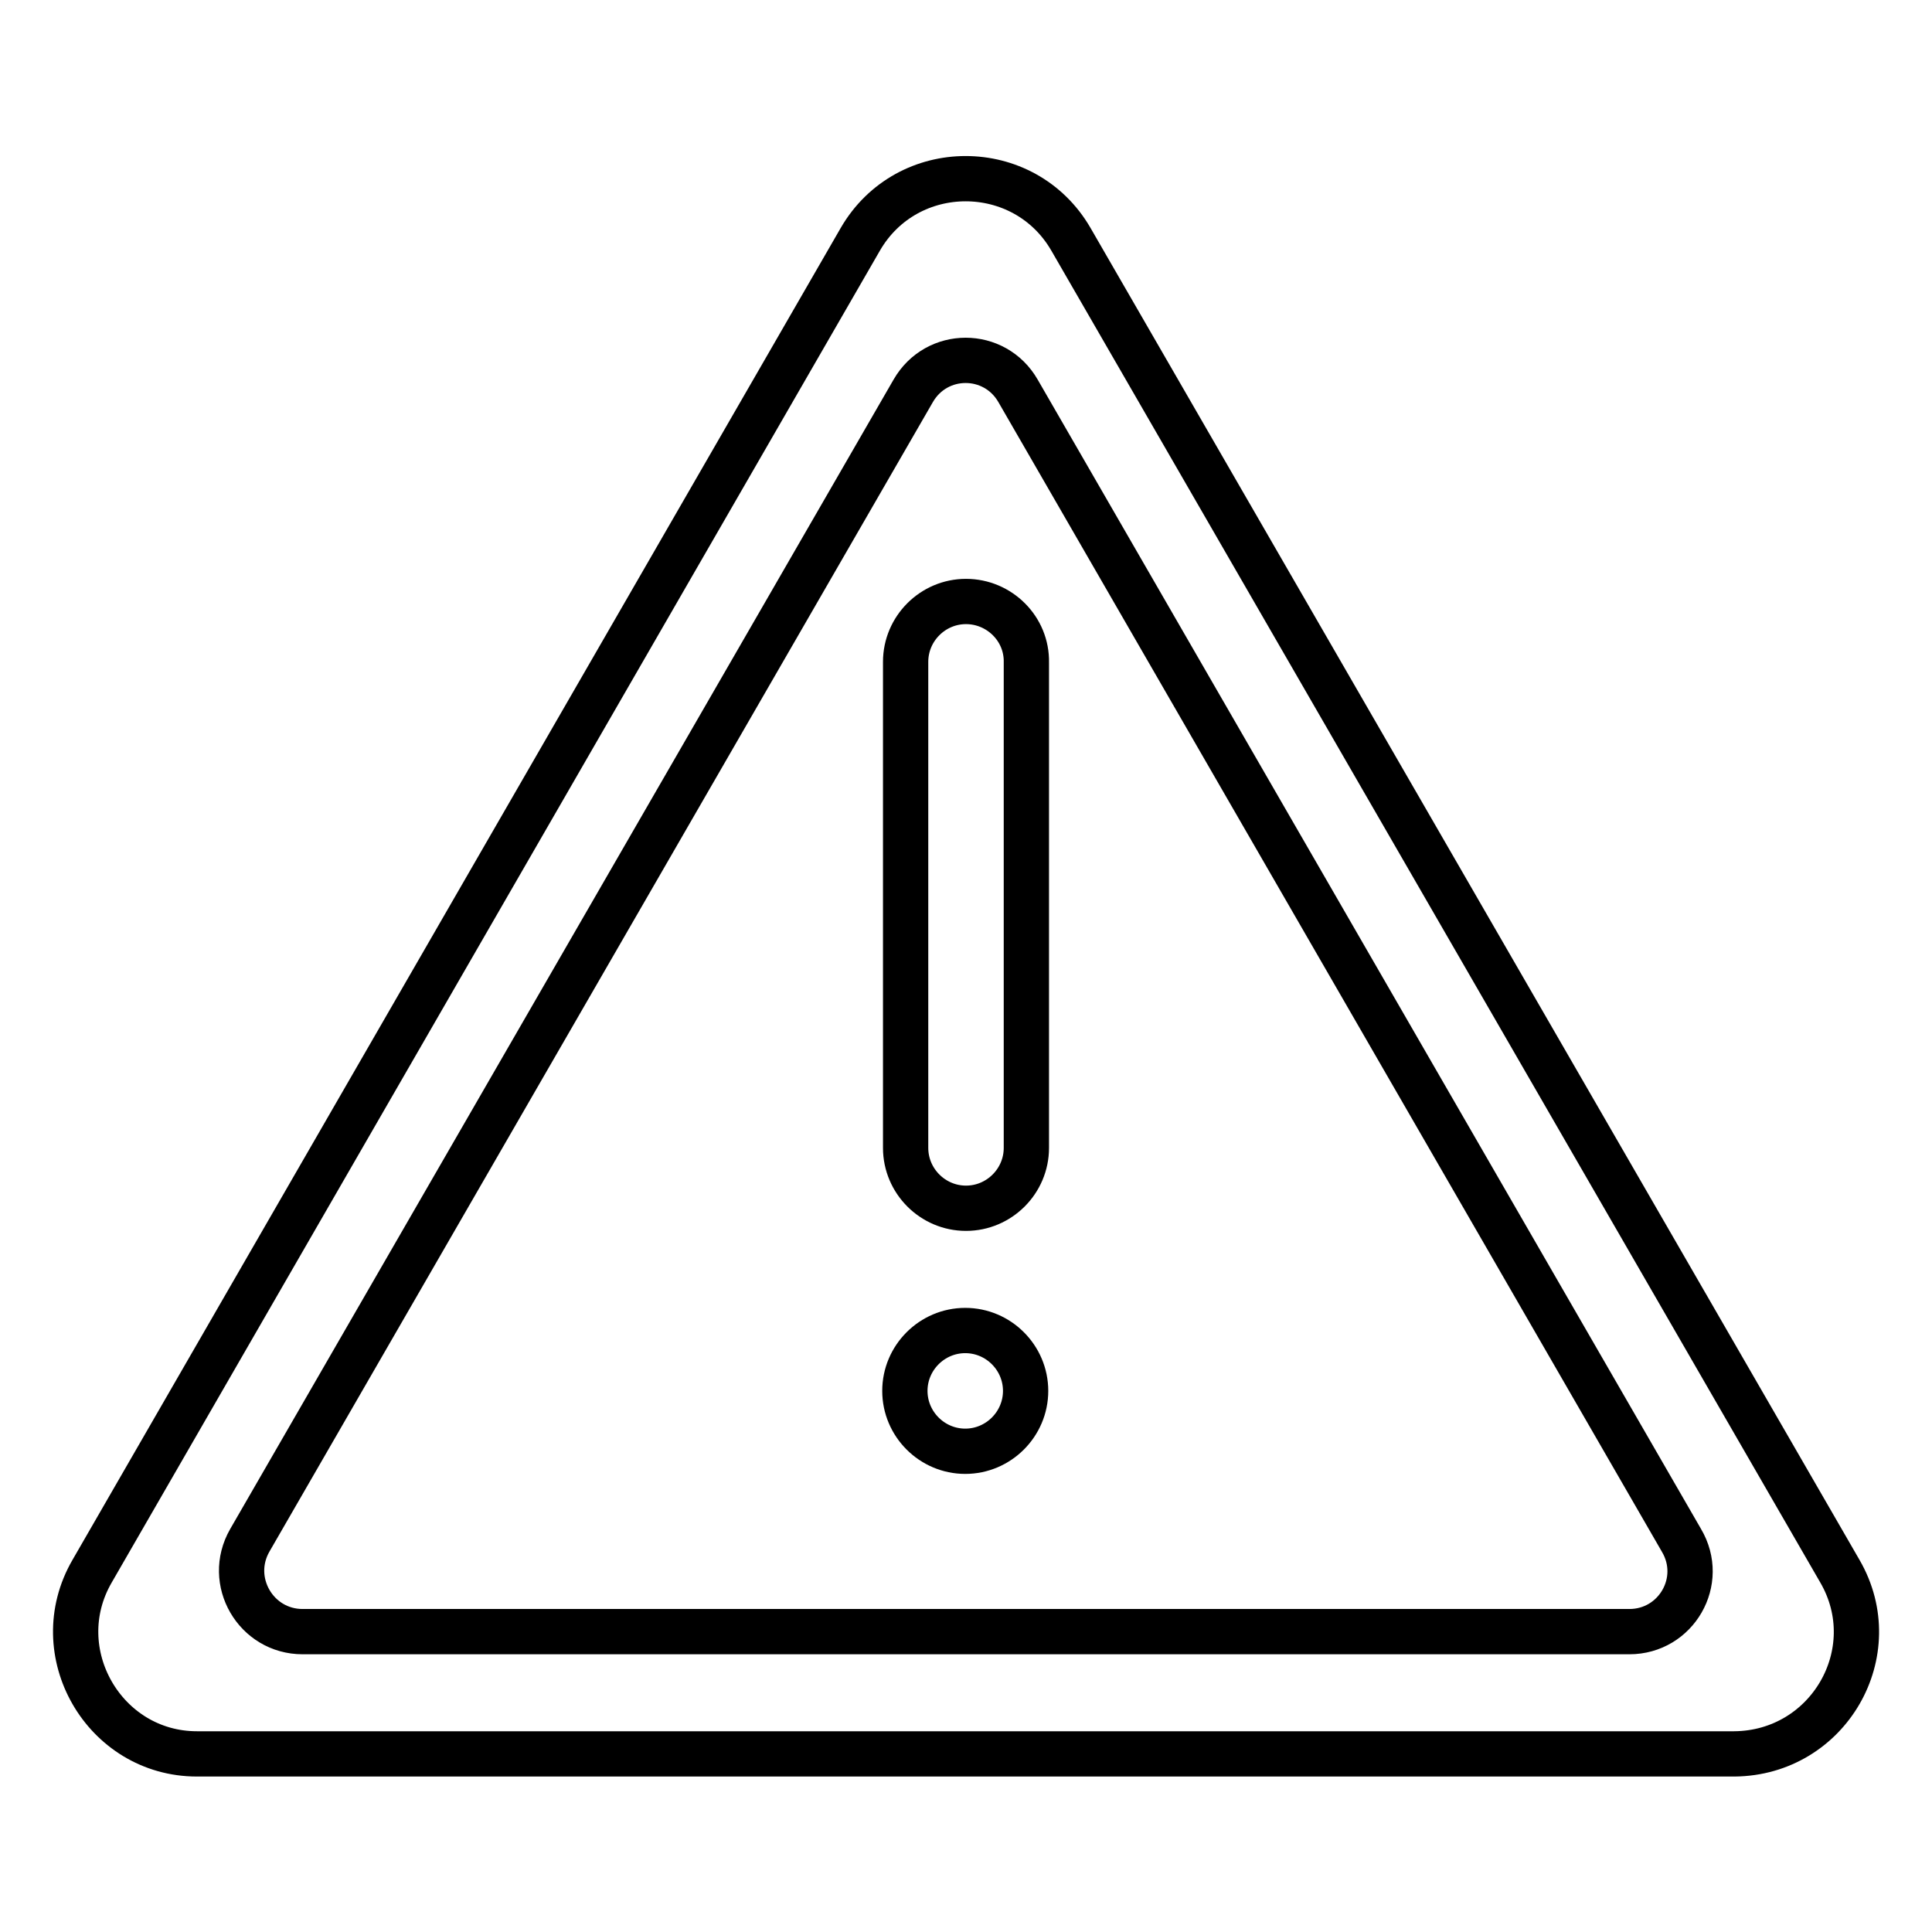
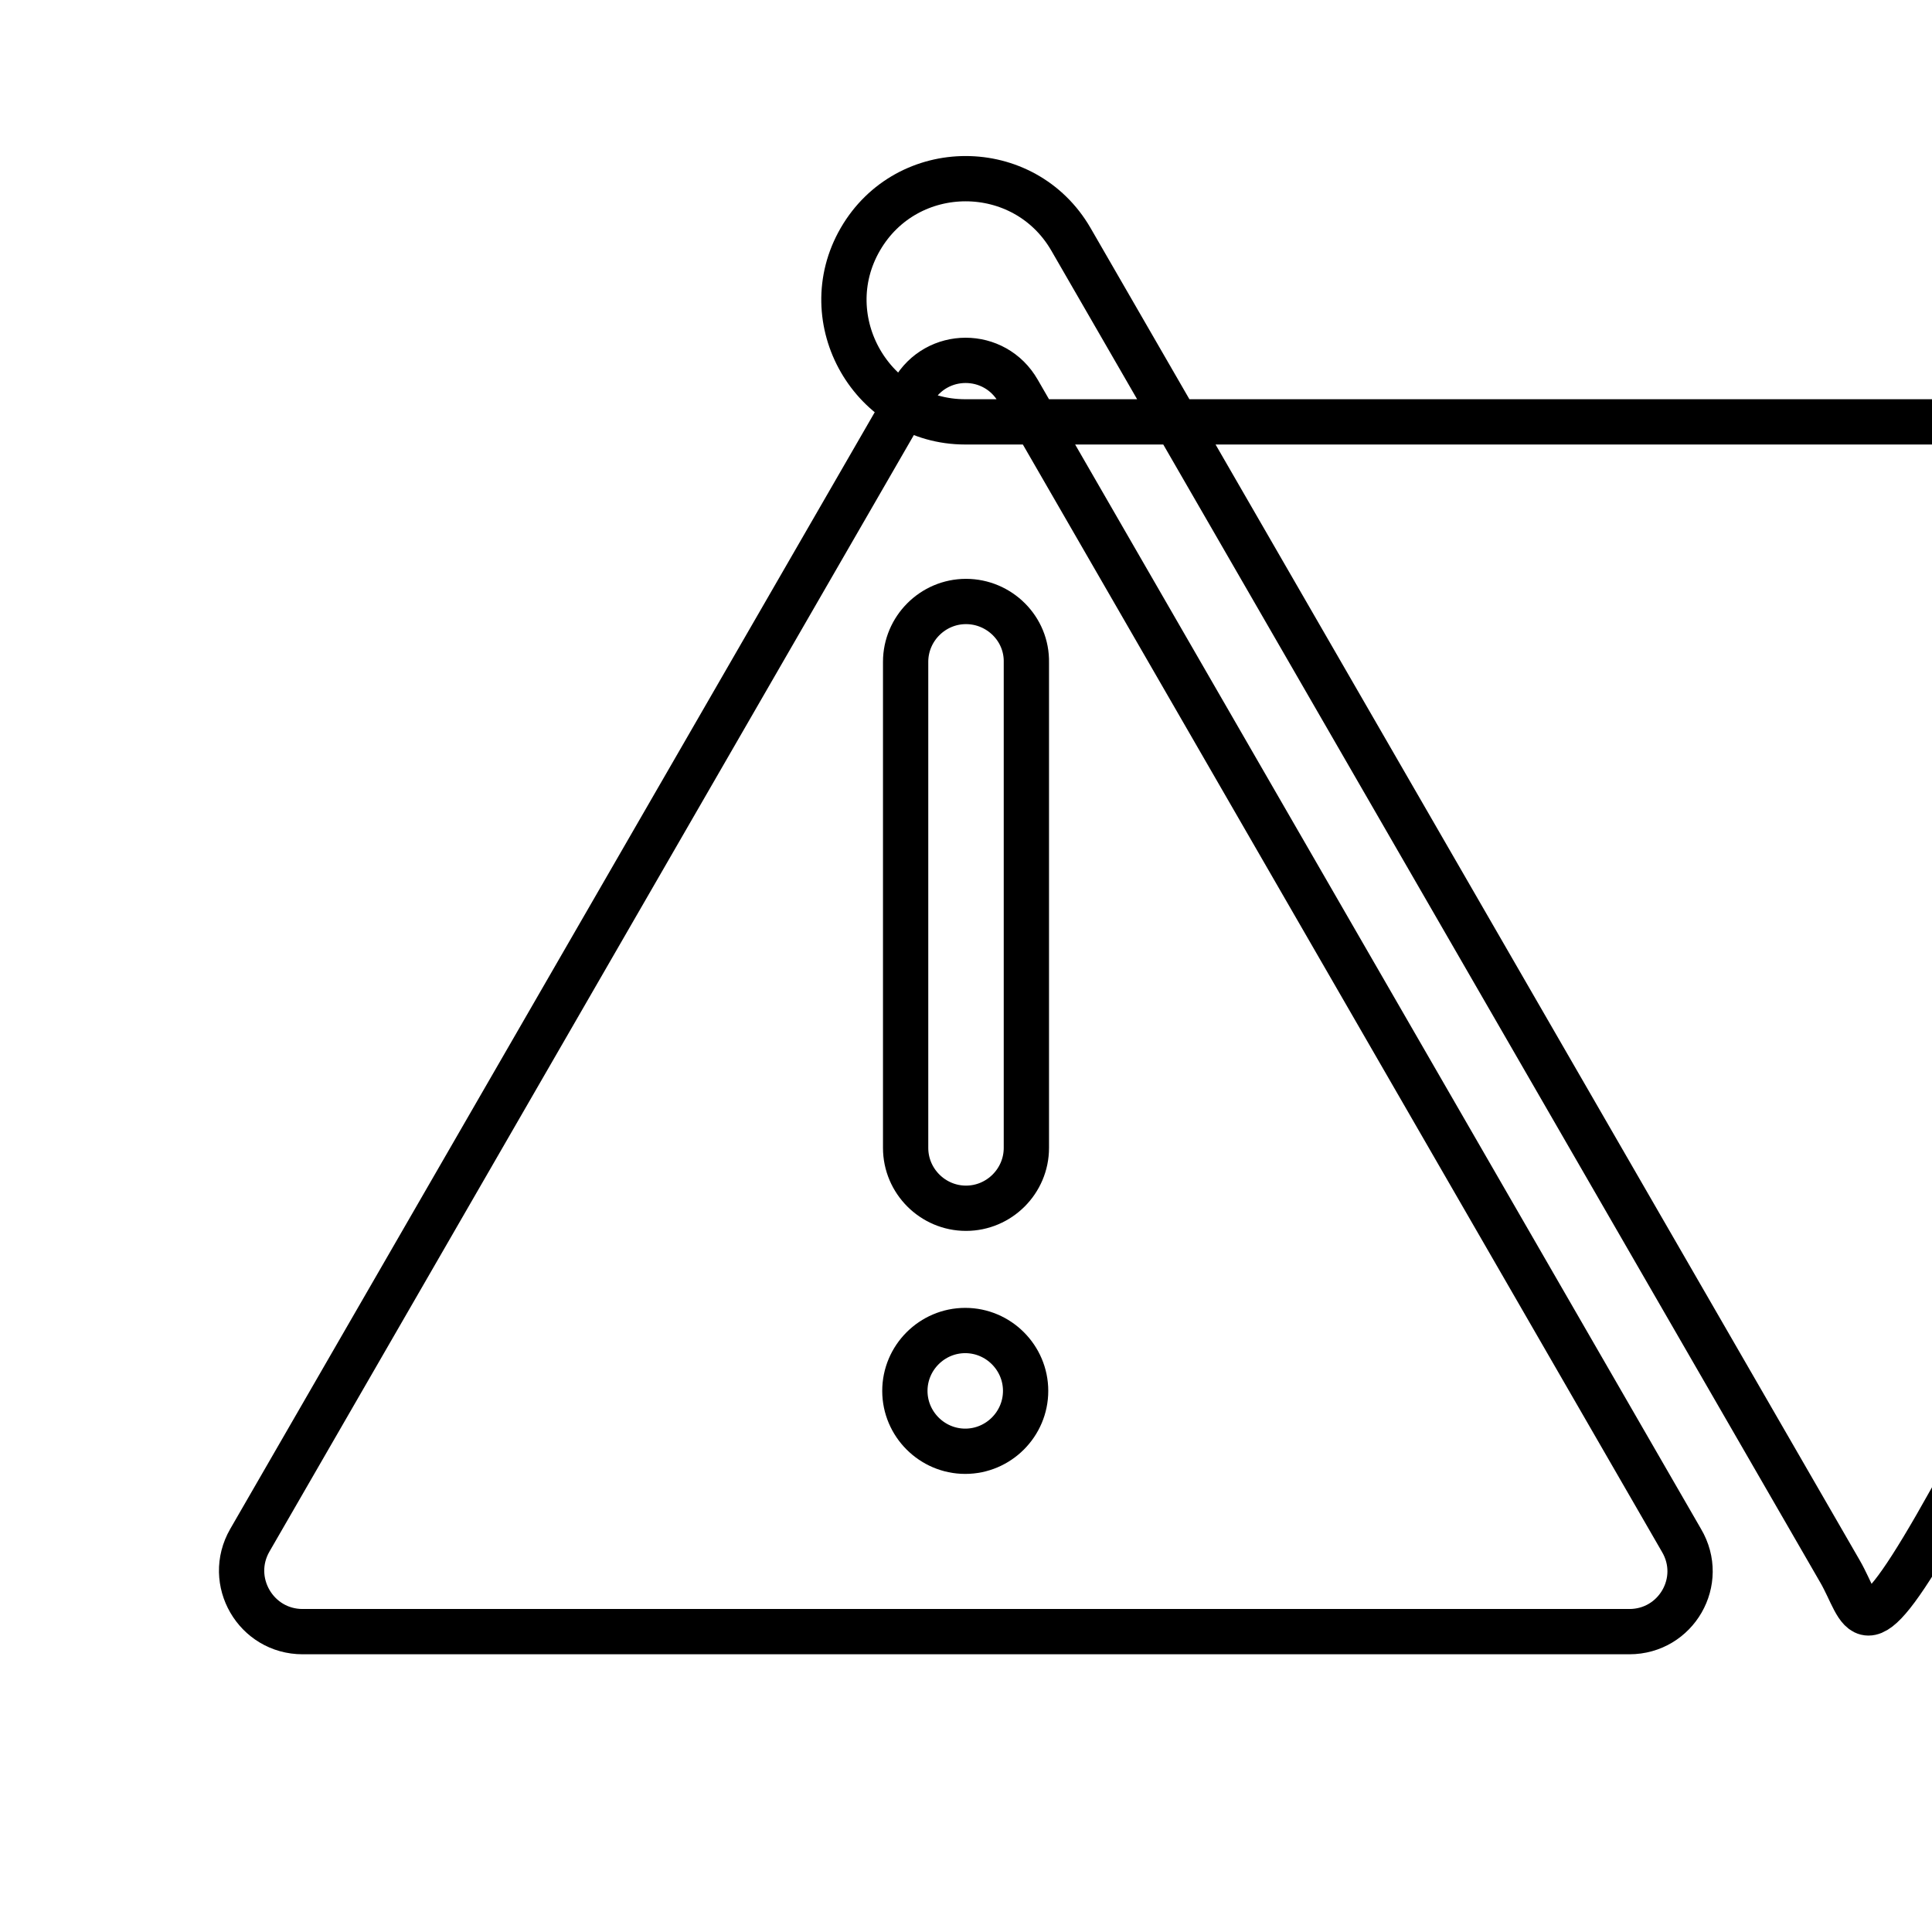
<svg xmlns="http://www.w3.org/2000/svg" version="1.1" x="0px" y="0px" viewBox="0 0 256 256" enable-background="new 0 0 256 256" xml:space="preserve">
  <g>
-     <path stroke-width="6" fill-opacity="0" stroke="#000000" d="M119.9,184.3c0,4.4,3.6,8,8,8c4.4,0,8-3.6,8-8c0-4.4-3.6-8-8-8C123.5,176.3,119.9,179.9,119.9,184.3z  M128,79.7c-4.4,0-8,3.6-8,8v64.4c0,4.4,3.6,8,8,8c4.4,0,8-3.6,8-8V87.8C136.1,83.3,132.4,79.7,128,79.7z M243.8,208.2L141.9,31.7 c-6.2-10.7-21.7-10.7-27.9,0L12.2,208.2c-6.2,10.7,1.6,24.2,13.9,24.2h203.7C242.3,232.3,250,218.9,243.8,208.2L243.8,208.2z  M215.9,216.2H40.1c-6.2,0-10.1-6.7-7-12.1L121,51.8c3.1-5.4,10.8-5.4,13.9,0l87.9,152.3C226,209.5,222.1,216.2,215.9,216.2z" />
+     <path stroke-width="6" fill-opacity="0" stroke="#000000" d="M119.9,184.3c0,4.4,3.6,8,8,8c4.4,0,8-3.6,8-8c0-4.4-3.6-8-8-8C123.5,176.3,119.9,179.9,119.9,184.3z  M128,79.7c-4.4,0-8,3.6-8,8v64.4c0,4.4,3.6,8,8,8c4.4,0,8-3.6,8-8V87.8C136.1,83.3,132.4,79.7,128,79.7z M243.8,208.2L141.9,31.7 c-6.2-10.7-21.7-10.7-27.9,0c-6.2,10.7,1.6,24.2,13.9,24.2h203.7C242.3,232.3,250,218.9,243.8,208.2L243.8,208.2z  M215.9,216.2H40.1c-6.2,0-10.1-6.7-7-12.1L121,51.8c3.1-5.4,10.8-5.4,13.9,0l87.9,152.3C226,209.5,222.1,216.2,215.9,216.2z" />
  </g>
</svg>